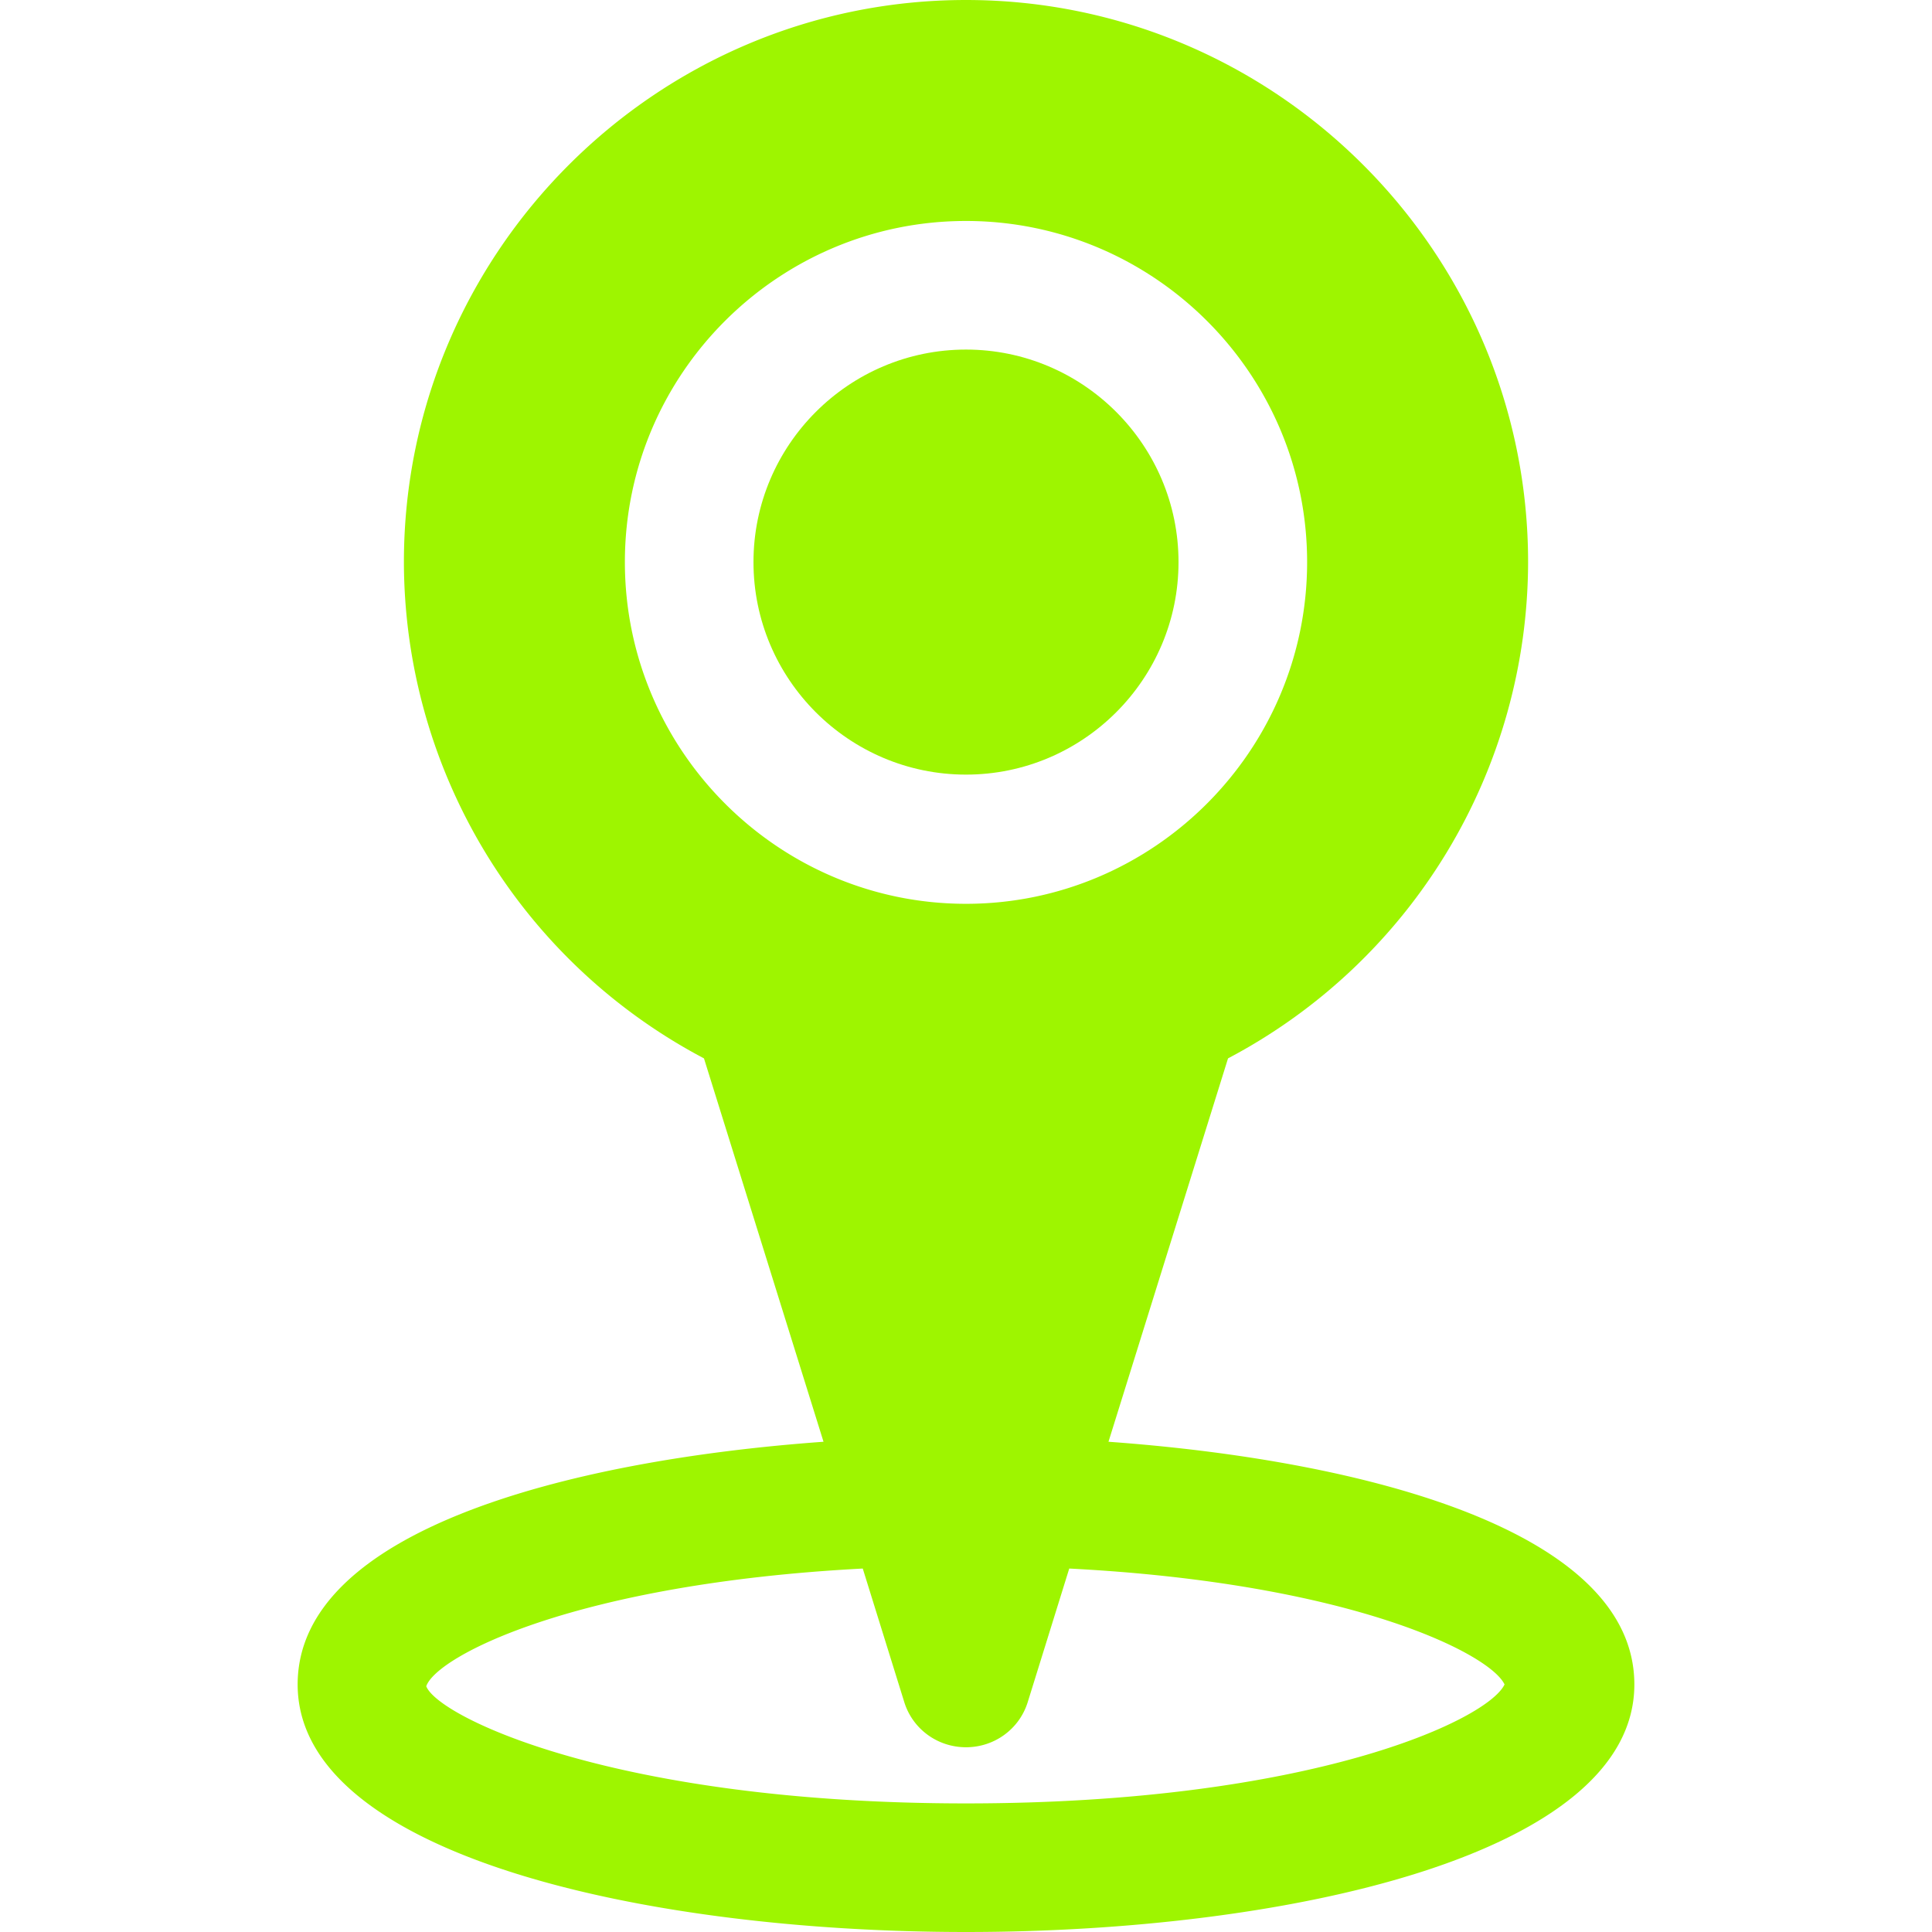
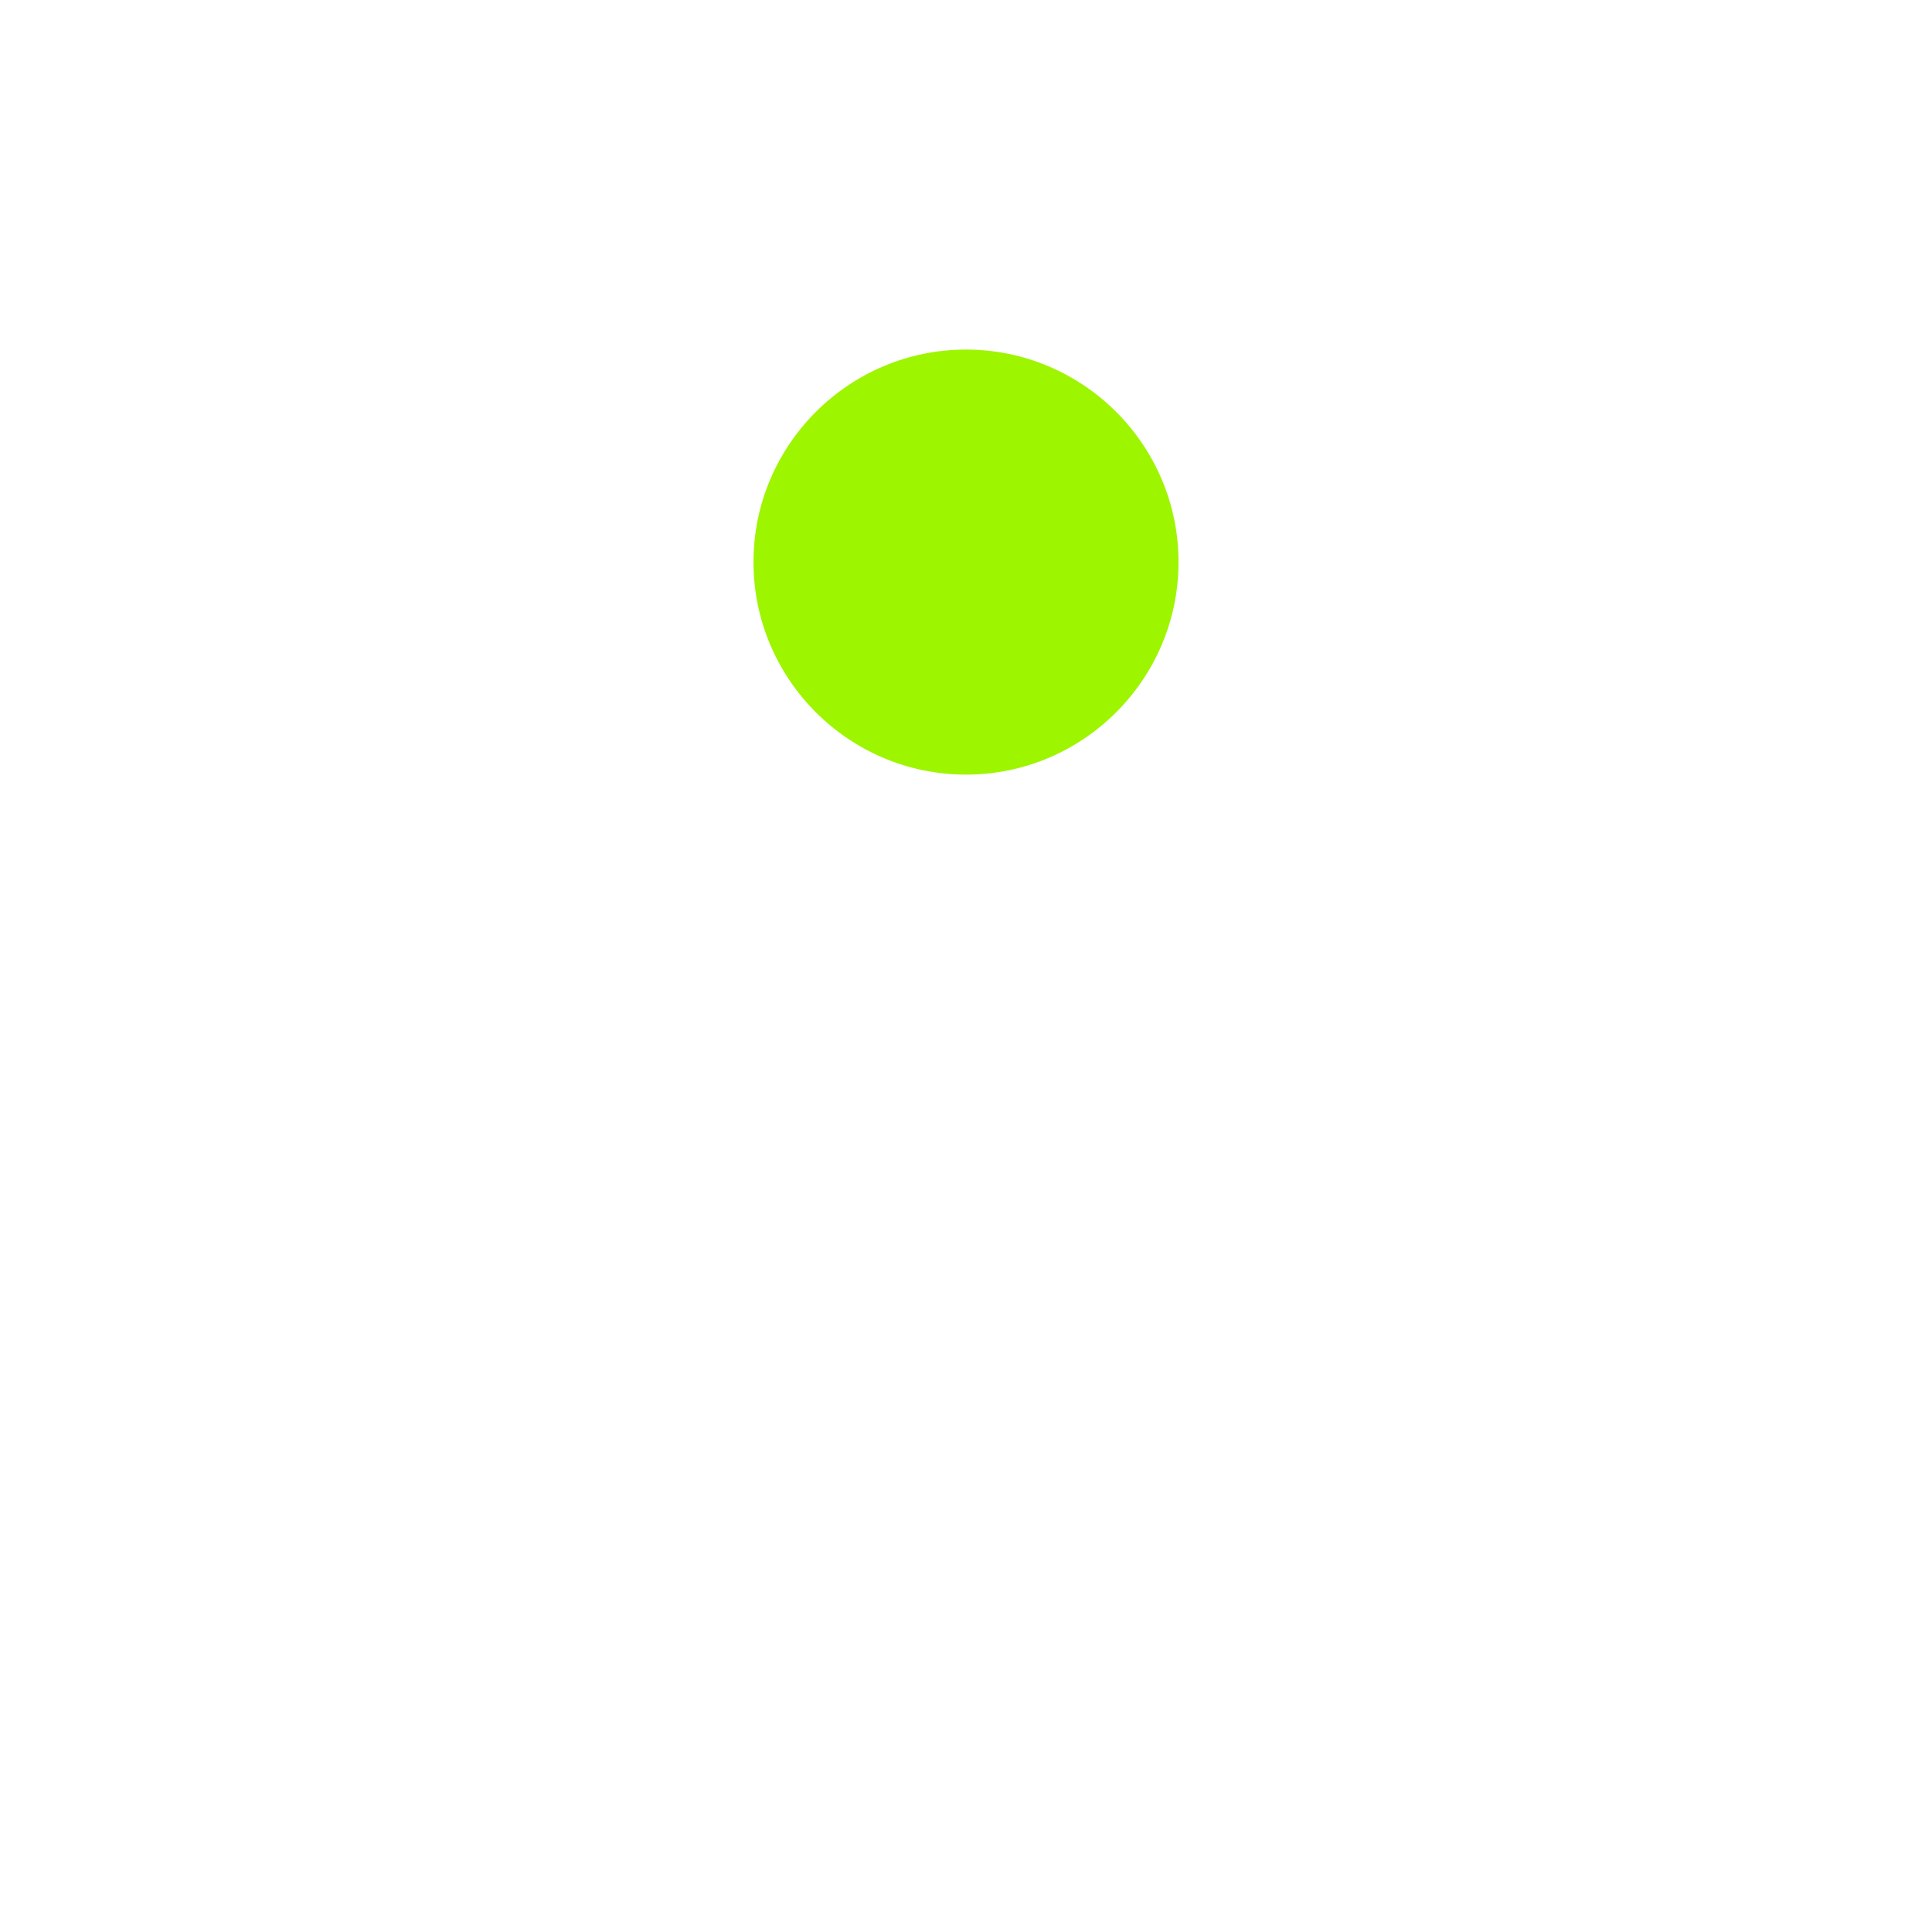
<svg xmlns="http://www.w3.org/2000/svg" version="1.1" width="512" height="512" x="0" y="0" viewBox="0 0 32 32" style="enable-background:new 0 0 512 512" xml:space="preserve" class="">
  <g>
-     <path d="m18.36 23.88 1.98-6.35a9.31 9.31 0 0 0 4.97-8.22C25.31 4.18 21.13 0 16 0S6.69 4.18 6.69 9.31a9.31 9.31 0 0 0 4.97 8.22l1.98 6.35c-4.29.31-8.71 1.49-8.71 4.02 0 2.82 5.74 4.1 11.07 4.1s11.07-1.28 11.07-4.1c0-2.53-4.42-3.71-8.71-4.02zM16 3.66c3.11 0 5.65 2.53 5.65 5.65s-2.54 5.66-5.65 5.66-5.65-2.54-5.65-5.66S12.89 3.66 16 3.66zm0 26.21c-5.8 0-8.74-1.43-8.94-1.94.17-.5 2.48-1.7 7.23-1.95l.69 2.22c.14.44.55.74 1.02.74s.88-.3 1.02-.74l.69-2.22c4.66.24 6.97 1.41 7.21 1.92-.28.59-3.22 1.97-8.92 1.97z" fill="#9ef500" opacity="1" data-original="#000000" class="" />
    <path d="M16 12.83c1.94 0 3.52-1.58 3.52-3.52S17.94 5.79 16 5.79s-3.52 1.58-3.52 3.52 1.58 3.52 3.52 3.52z" fill="#9ef500" opacity="1" data-original="#000000" class="" />
  </g>
</svg>